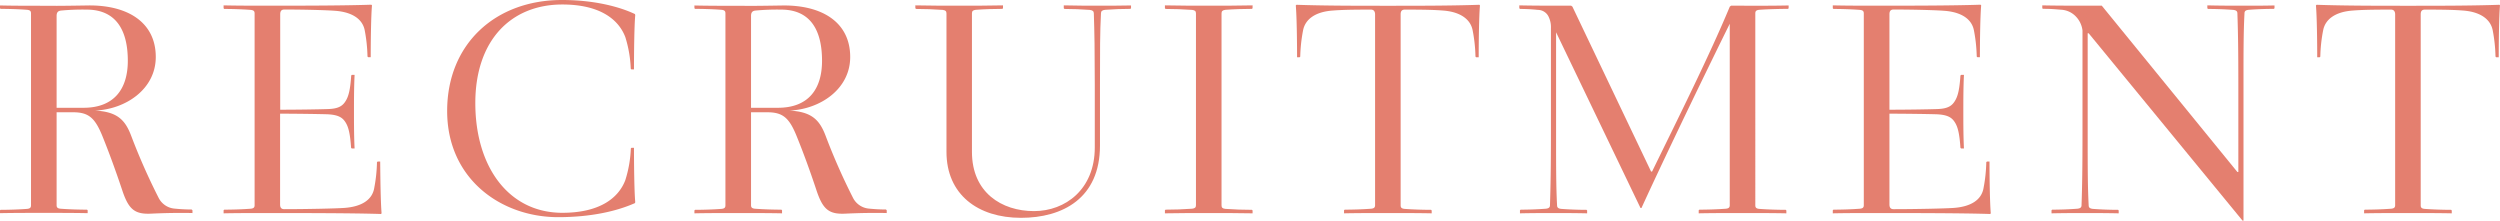
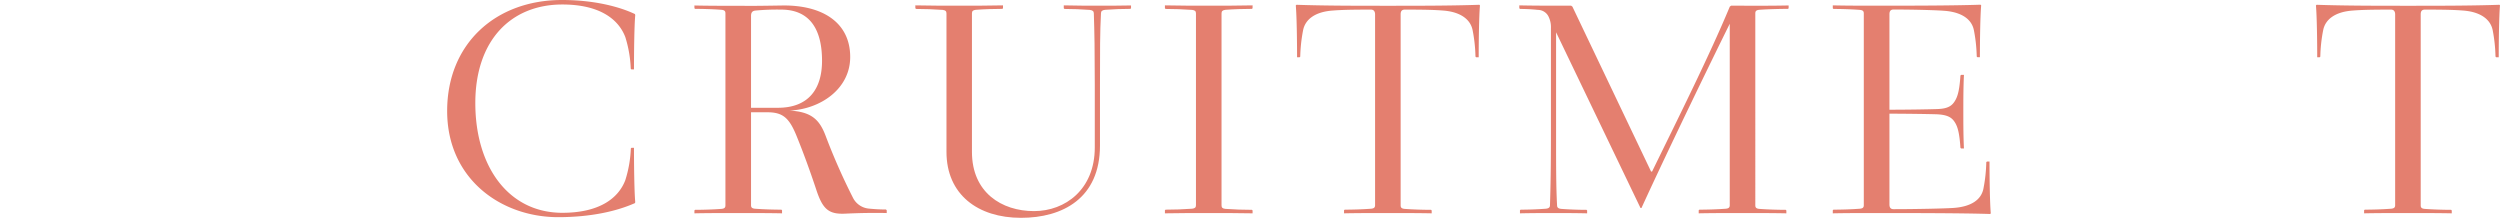
<svg xmlns="http://www.w3.org/2000/svg" viewBox="0 0 606.33 53.53">
  <defs>
    <style>.cls-1{fill:#e47f6f;}</style>
  </defs>
  <g id="レイヤー_2" data-name="レイヤー 2">
    <g id="contents">
-       <path class="cls-1" d="M46.47,50.81a41.91,41.91,0,0,1-4.27-.23A4.78,4.78,0,0,1,38.48,48a151.73,151.73,0,0,1-6.6-14.9c-1.47-3.95-3.33-6-8.84-6.28,7.45-.31,14.74-5.2,14.74-13C37.78,5.43,31,1.24,21.49,1.32c-9.31.15-7.6.08-10.86.08S3.26,1.4,0,1.32V2l.15.15c1.87,0,4.5.08,6.44.23.7.08.93.31.93.86V49.8c0,.55-.23.78-.93.86-1.94.15-4.57.23-6.44.23L0,51v.7c3.26-.07,7.29-.07,10.63-.07s7.37,0,10.63.07V51l-.16-.15c-1.86,0-4.5-.08-6.44-.23-.7-.08-.93-.31-.93-.86V27.23h4c3.72,0,5.27,1.32,7.06,5.66,1.7,4.19,3.33,8.69,4.81,13.11,1.55,4.73,3,6,7,5.82,3.1-.15,6.82-.23,10.08-.15V51ZM20.25,26.14H13.73V3.88c0-.85.31-1.24,1.09-1.32A56.59,56.59,0,0,1,21,2.33C28.24,2.33,31,7.45,31,14.74,31,21.57,27.69,26.14,20.25,26.14Z" />
-       <path class="cls-1" d="M92.55,51.74l-.16.16c-6.9-.23-20.4-.23-27.54-.23-3.33,0-7.37,0-10.62.07V51l.15-.15c1.86,0,4.5-.08,6.44-.23.7-.08.93-.31.93-.86V3.26c0-.55-.23-.78-.93-.86-1.94-.15-4.58-.23-6.44-.23L54.23,2v-.7c3.25.08,7.29.08,10.62.08,7.14,0,18.31,0,25.22-.24l.15.16c-.23,2.56-.31,8.76-.31,12.57h-.62l-.16-.16a37.92,37.92,0,0,0-.69-6.44c-.55-2.64-3-4.34-7.14-4.65-2.09-.16-7.22-.31-12.34-.31-.77,0-1,.46-1,1.16V26.61c3.8,0,9.38-.08,11.56-.16,2.71-.07,3.64-.85,4.34-2s1.09-2.72,1.32-6.13l.15-.16H86c-.15,3-.15,6.29-.15,8.92s0,6,.15,8.93h-.7l-.15-.16c-.23-3.41-.62-5-1.32-6.13s-1.63-1.86-4.34-2c-2.18-.07-7.76-.15-11.56-.15v22c0,.7.23,1.16,1,1.16,5.12,0,12.57-.15,14.67-.31,4.11-.31,6.59-1.94,7.13-4.65a37,37,0,0,0,.7-6.44l.16-.15h.62C92.24,43,92.32,49.18,92.55,51.74Z" />
      <path class="cls-1" d="M153.76,35.84c0,3.8.07,10.63.31,13.19l-.08.23c-4.35,1.94-10.63,3.41-18.62,3.41-13.89,0-26.92-9.31-26.92-25.75C108.45,10.71,120.09,0,136.3,0c8,0,14.12,1.71,17.69,3.41l.08.24c-.24,2.56-.31,9.38-.31,13.18h-.63l-.15-.15A29.2,29.2,0,0,0,151.66,9c-1.71-4.5-6.44-7.91-15.28-7.91C124,1.09,115.28,9.7,115.28,25c0,15.44,8.07,26.61,21.1,26.61,8.84,0,13.57-3.42,15.28-7.92A29.11,29.11,0,0,0,153,36l.15-.16Z" />
      <path class="cls-1" d="M214.88,50.81a41.72,41.72,0,0,1-4.26-.23A4.8,4.8,0,0,1,206.89,48a151.37,151.37,0,0,1-6.59-14.9c-1.47-3.95-3.34-6-8.84-6.28,7.44-.31,14.74-5.2,14.74-13,0-8.38-6.75-12.57-16.29-12.49-9.31.15-7.61.08-10.87.08-3.1,0-7.37,0-10.62-.08V2l.15.15c1.86,0,4.5.08,6.44.23.7.08.93.31.93.86V49.8c0,.55-.23.78-.93.86-1.94.15-4.58.23-6.44.23l-.15.15v.7c3.25-.07,7.29-.07,10.62-.07s7.37,0,10.63.07V51l-.15-.15c-1.86,0-4.5-.08-6.44-.23-.7-.08-.93-.31-.93-.86V27.23h3.95c3.73,0,5.28,1.32,7.06,5.66,1.71,4.19,3.34,8.69,4.81,13.11,1.55,4.73,3,6,7,5.82,3.11-.15,6.83-.23,10.09-.15V51ZM188.66,26.14h-6.51V3.88c0-.85.31-1.24,1.08-1.32a56.77,56.77,0,0,1,6.21-.23c7.21,0,9.93,5.12,9.93,12.41C199.37,21.57,196.11,26.14,188.66,26.14Z" />
      <path class="cls-1" d="M274.31,1.32V2l-.16.15c-1.86,0-4.19.08-6.13.23-.69.08-1,.31-1,.86-.24,4.57-.24,9.15-.24,17.37V35.3c0,12.8-9.07,17.53-19.16,17.53-10.47,0-18.07-5.66-18.07-16V3.26c0-.55-.24-.78-.93-.86-1.94-.15-4.58-.23-6.44-.23L222,2v-.7c3.26.08,7.29.08,10.63.08s7.37,0,10.63-.08V2l-.16.15c-1.86,0-4.5.08-6.44.23-.69.08-.93.31-.93.86V36.85c0,9.85,7.22,14.35,15.05,14.35,7.6,0,14.74-5.28,14.74-15.44V20.63c0-8.22-.08-12.8-.23-17.37,0-.55-.31-.78-1-.86-1.94-.15-4.27-.23-6.13-.23L258,2v-.7c3.25.08,6,.08,8.14.08S271.05,1.4,274.31,1.32Z" />
      <path class="cls-1" d="M296.26,3.26V49.8c0,.55.23.78.93.86,1.94.15,4.58.23,6.44.23l.16.15v.7c-3.26-.07-7.3-.07-10.63-.07s-7.37,0-10.63.07V51l.16-.15c1.86,0,4.5-.08,6.43-.23.7-.08.94-.31.94-.86V3.26c0-.55-.24-.78-.94-.86-1.93-.15-4.57-.23-6.43-.23L282.53,2v-.7c3.26.08,7.29.08,10.63.08s7.37,0,10.63-.08V2l-.16.15c-1.86,0-4.5.08-6.44.23C296.49,2.48,296.26,2.71,296.26,3.26Z" />
      <path class="cls-1" d="M358.94,1.32c-.23,2.56-.31,8.76-.31,12.57H358l-.15-.16a37,37,0,0,0-.7-6.44c-.54-2.64-3-4.42-7.14-4.73-2.09-.16-4.19-.23-9.31-.23-.77,0-1,.46-1,1.16V49.8c0,.55.24.78.93.86,1.94.15,4.58.23,6.44.23l.16.15v.7c-3.26-.07-7.29-.07-10.63-.07s-7.37,0-10.63.07V51l.16-.15c1.86,0,4.5-.08,6.44-.23.69-.08.93-.31.93-.86V3.49c0-.7-.31-1.16-1-1.16-5.12,0-7.22.07-9.31.23-4.19.31-6.59,2.09-7.14,4.73a38,38,0,0,0-.7,6.44l-.15.16h-.62c0-3.81-.08-10-.31-12.57l.15-.16c6.91.24,15,.24,22.19.24s15.28,0,22.19-.24Z" />
      <path class="cls-1" d="M433.8,1.32V2l-.15.15c-1.87,0-5,.08-7,.23-.69.08-.93.31-.93.86V49.8c0,.55.24.78.93.86,1.94.15,4.58.23,6.44.23l.16.15v.7c-3.26-.07-7.29-.07-10.63-.07s-7.37,0-10.63.07V51l.16-.15c1.86,0,4.5-.08,6.44-.23.69-.08.93-.31.93-.86v-44c-4,8.07-14.74,30.1-21.41,44.68h-.24L377.4,7.83v24.6c0,8.22,0,12.8.24,17.37,0,.55.31.78,1,.86,1.94.15,4.27.23,6.13.23l.16.15v.7c-3.26-.07-6-.07-8.15-.07s-4.88,0-8.14.07V51l.15-.15c1.86,0,4.19-.08,6.13-.23.7-.08,1-.31,1-.86.15-4.57.23-9.15.23-17.37V6.83a5.76,5.76,0,0,0-.54-2.72A2.88,2.88,0,0,0,373,2.4a42.06,42.06,0,0,0-4.34-.23L368.48,2v-.7c3.26.08,7.29.08,10.63.08h1.94l.31.23,19.08,40h.24c6.44-13.19,14-28.32,18.85-40l.31-.23h2.48C425.66,1.4,430.54,1.4,433.8,1.32Z" />
      <path class="cls-1" d="M482.83,51.74l-.16.16c-6.9-.23-20.4-.23-27.54-.23-3.33,0-7.36,0-10.62.07V51l.15-.15c1.86,0,4.5-.08,6.44-.23.7-.08.93-.31.93-.86V3.26c0-.55-.23-.78-.93-.86-1.94-.15-4.58-.23-6.44-.23L444.51,2v-.7c3.26.08,7.29.08,10.62.08,7.14,0,18.31,0,25.22-.24l.15.16c-.23,2.56-.31,8.76-.31,12.57h-.62l-.15-.16a37,37,0,0,0-.7-6.44c-.55-2.64-3-4.34-7.14-4.65-2.09-.16-7.21-.31-12.33-.31-.78,0-1,.46-1,1.16V26.61c3.8,0,9.38-.08,11.56-.16,2.71-.07,3.64-.85,4.34-2s1.09-2.72,1.32-6.13l.16-.16h.69c-.15,3-.15,6.29-.15,8.92s0,6,.15,8.93h-.69l-.16-.16c-.23-3.41-.62-5-1.32-6.13s-1.63-1.86-4.34-2c-2.18-.07-7.76-.15-11.56-.15v22c0,.7.23,1.16,1,1.16,5.12,0,12.56-.15,14.66-.31,4.11-.31,6.59-1.94,7.13-4.65a37,37,0,0,0,.7-6.44l.16-.15h.62C482.52,43,482.6,49.18,482.83,51.74Z" />
-       <path class="cls-1" d="M551.64,1.32V2l-.16.15c-1.86,0-4.19.08-6.12.23-.7.08-1,.31-1,.86-.24,4.57-.24,9.15-.24,17.37v32.9h-.23L506.57,8.07h-.24V32.43c0,8.22,0,12.8.24,17.37,0,.55.31.78,1,.86,1.94.15,4.26.23,6.13.23l.15.15v.7c-3.26-.07-6-.07-8.15-.07s-4.88,0-8.14.07V51l.15-.15c1.87,0,4.19-.08,6.13-.23.7-.08,1-.31,1-.86.16-4.57.23-9.15.23-17.37v-25A5.87,5.87,0,0,0,503.46,4a5.3,5.3,0,0,0-3.41-1.63c-1.86-.15-2.71-.23-4.58-.23L495.32,2v-.7c3.26.08,7.91.08,11.25.08h3.18l32.89,40.34h.23V20.63c0-8.22-.07-12.8-.23-17.37,0-.55-.31-.78-1-.86-1.94-.15-4.26-.23-6.13-.23L535.35,2v-.7c3.26.08,6,.08,8.14.08S548.38,1.4,551.64,1.32Z" />
      <path class="cls-1" d="M606.33,1.32c-.23,2.56-.31,8.76-.31,12.57h-.62l-.16-.16a37.92,37.92,0,0,0-.69-6.44c-.55-2.64-3-4.42-7.14-4.73-2.1-.16-4.19-.23-9.31-.23-.78,0-1,.46-1,1.16V49.8c0,.55.23.78.93.86,1.94.15,4.58.23,6.44.23l.16.15v.7c-3.26-.07-7.3-.07-10.63-.07s-7.37,0-10.63.07V51l.16-.15c1.86,0,4.49-.08,6.43-.23.7-.08.94-.31.94-.86V3.49c0-.7-.31-1.16-1-1.16-5.12,0-7.22.07-9.31.23-4.19.31-6.6,2.09-7.14,4.73a37,37,0,0,0-.7,6.44l-.15.16H562c0-3.81-.08-10-.31-12.57l.15-.16c6.91.24,15.05.24,22.19.24s15.28,0,22.18-.24Z" />
    </g>
  </g>
</svg>